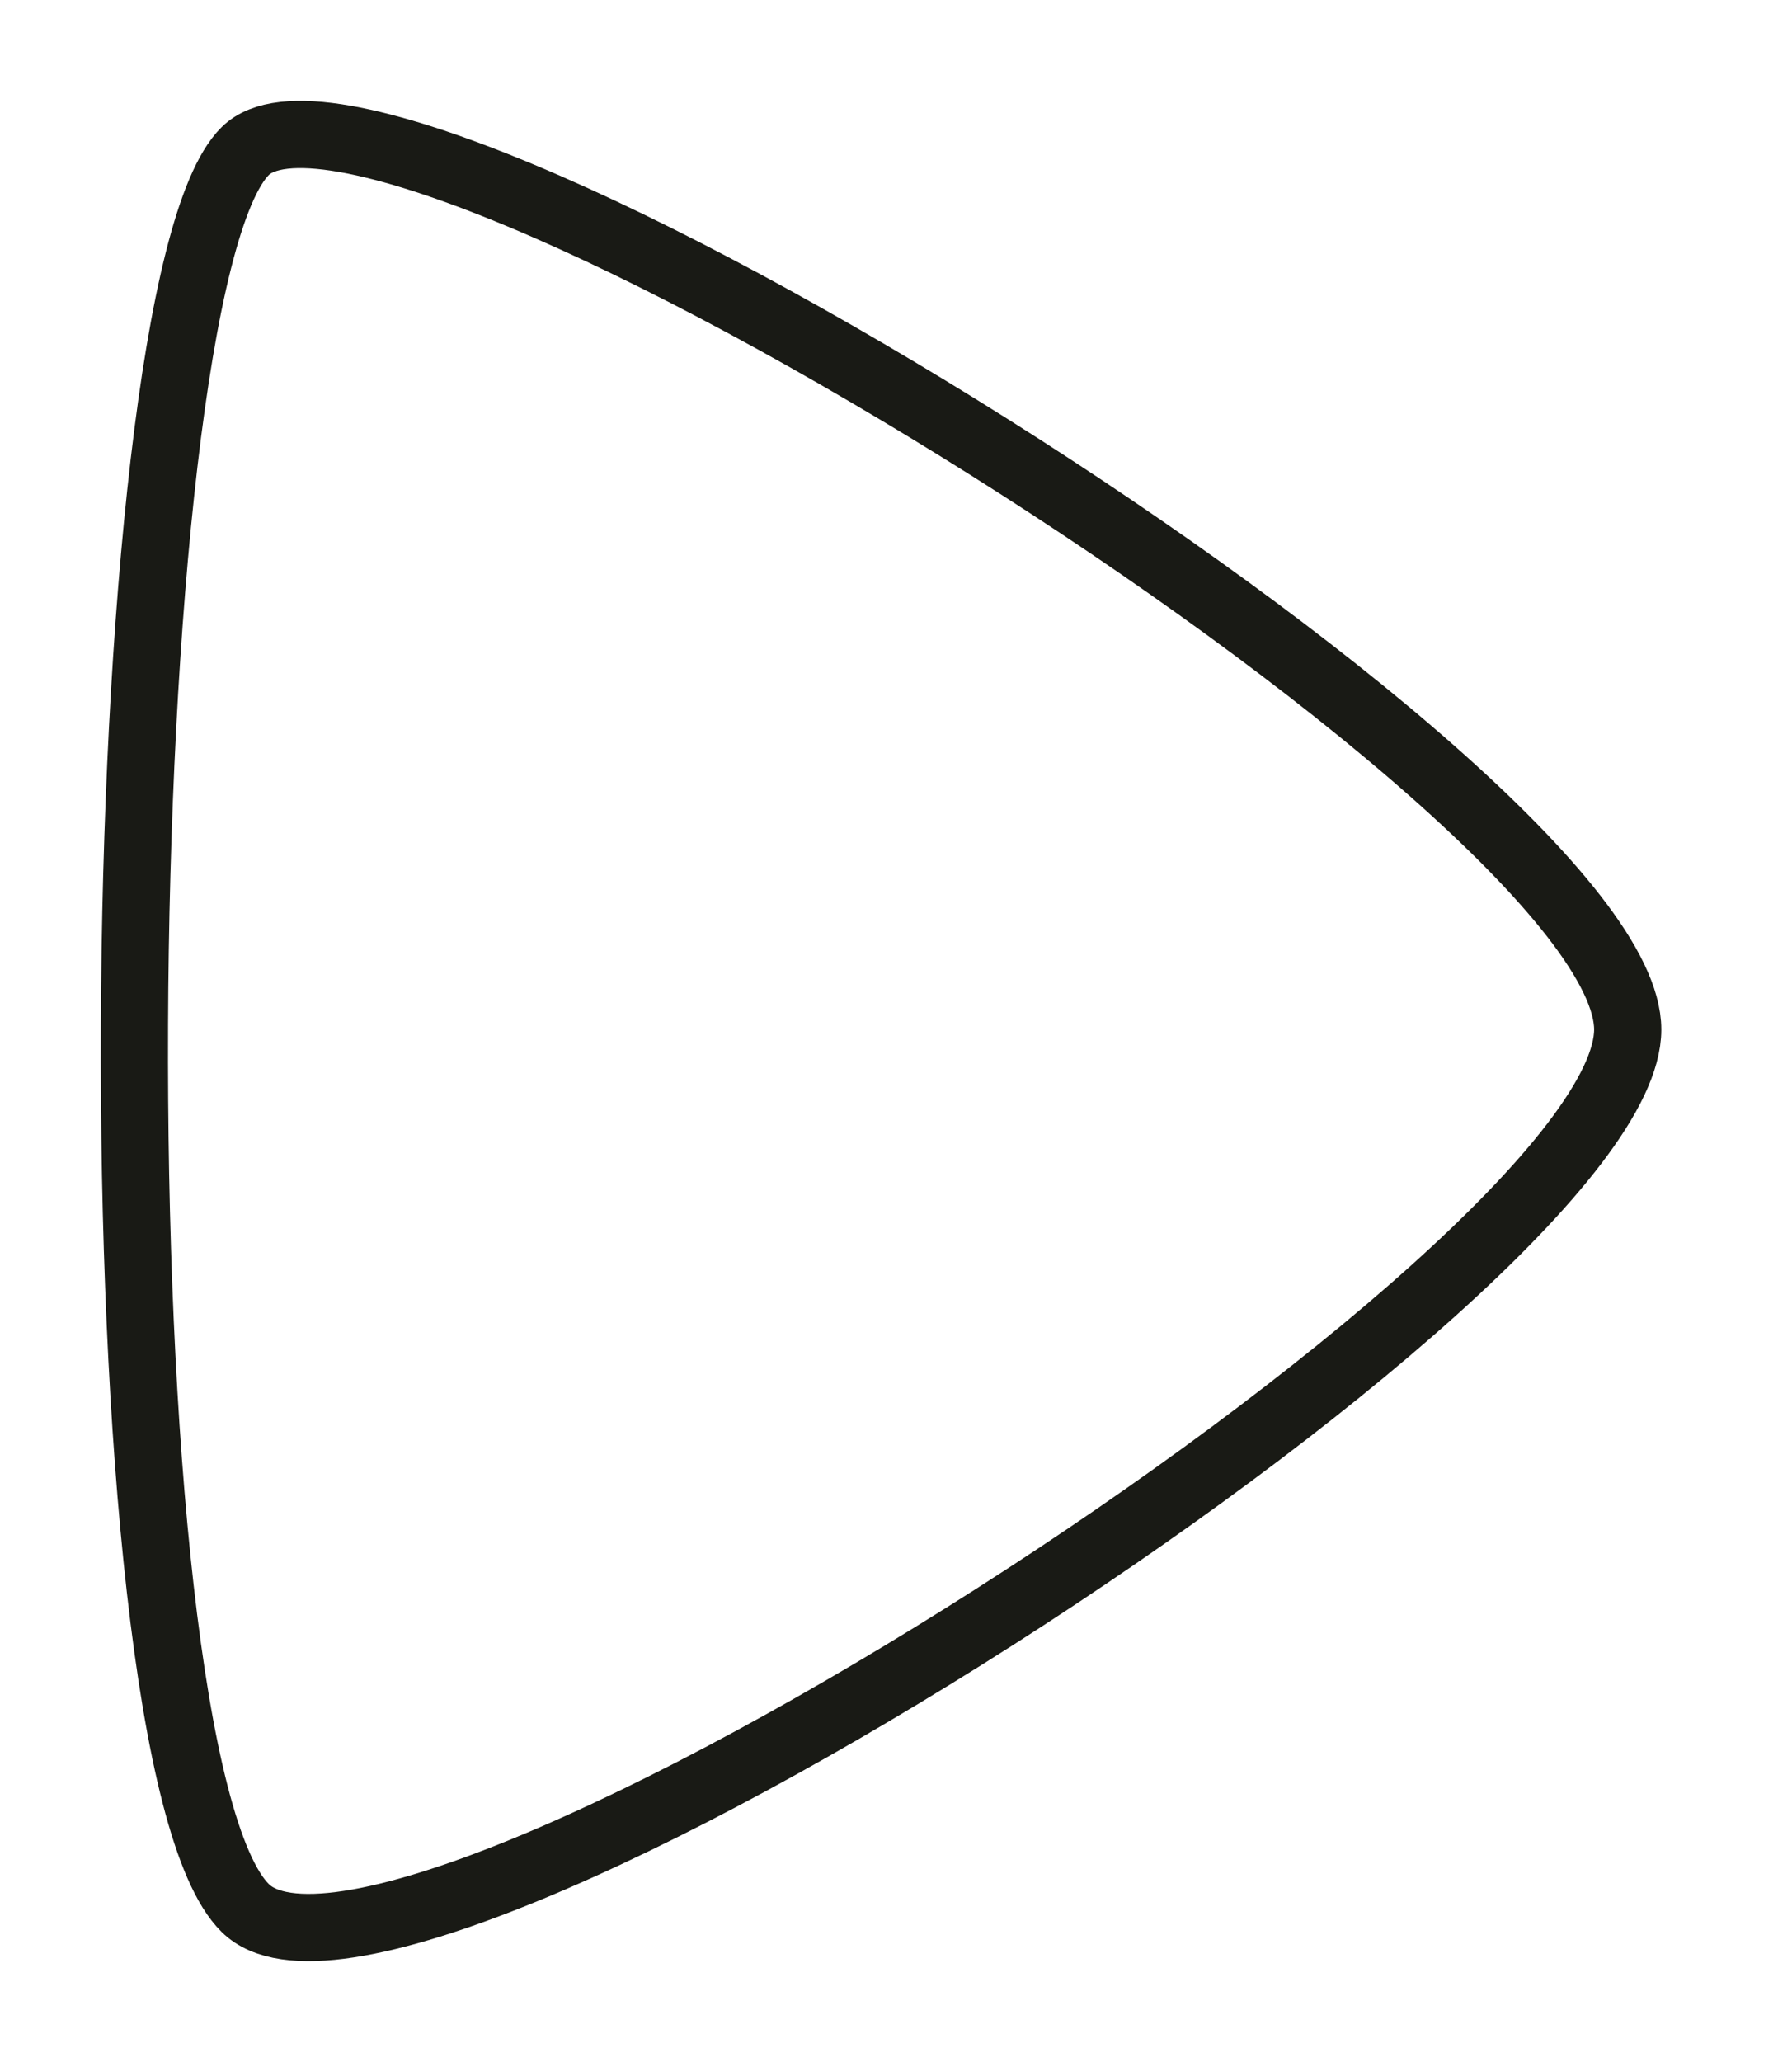
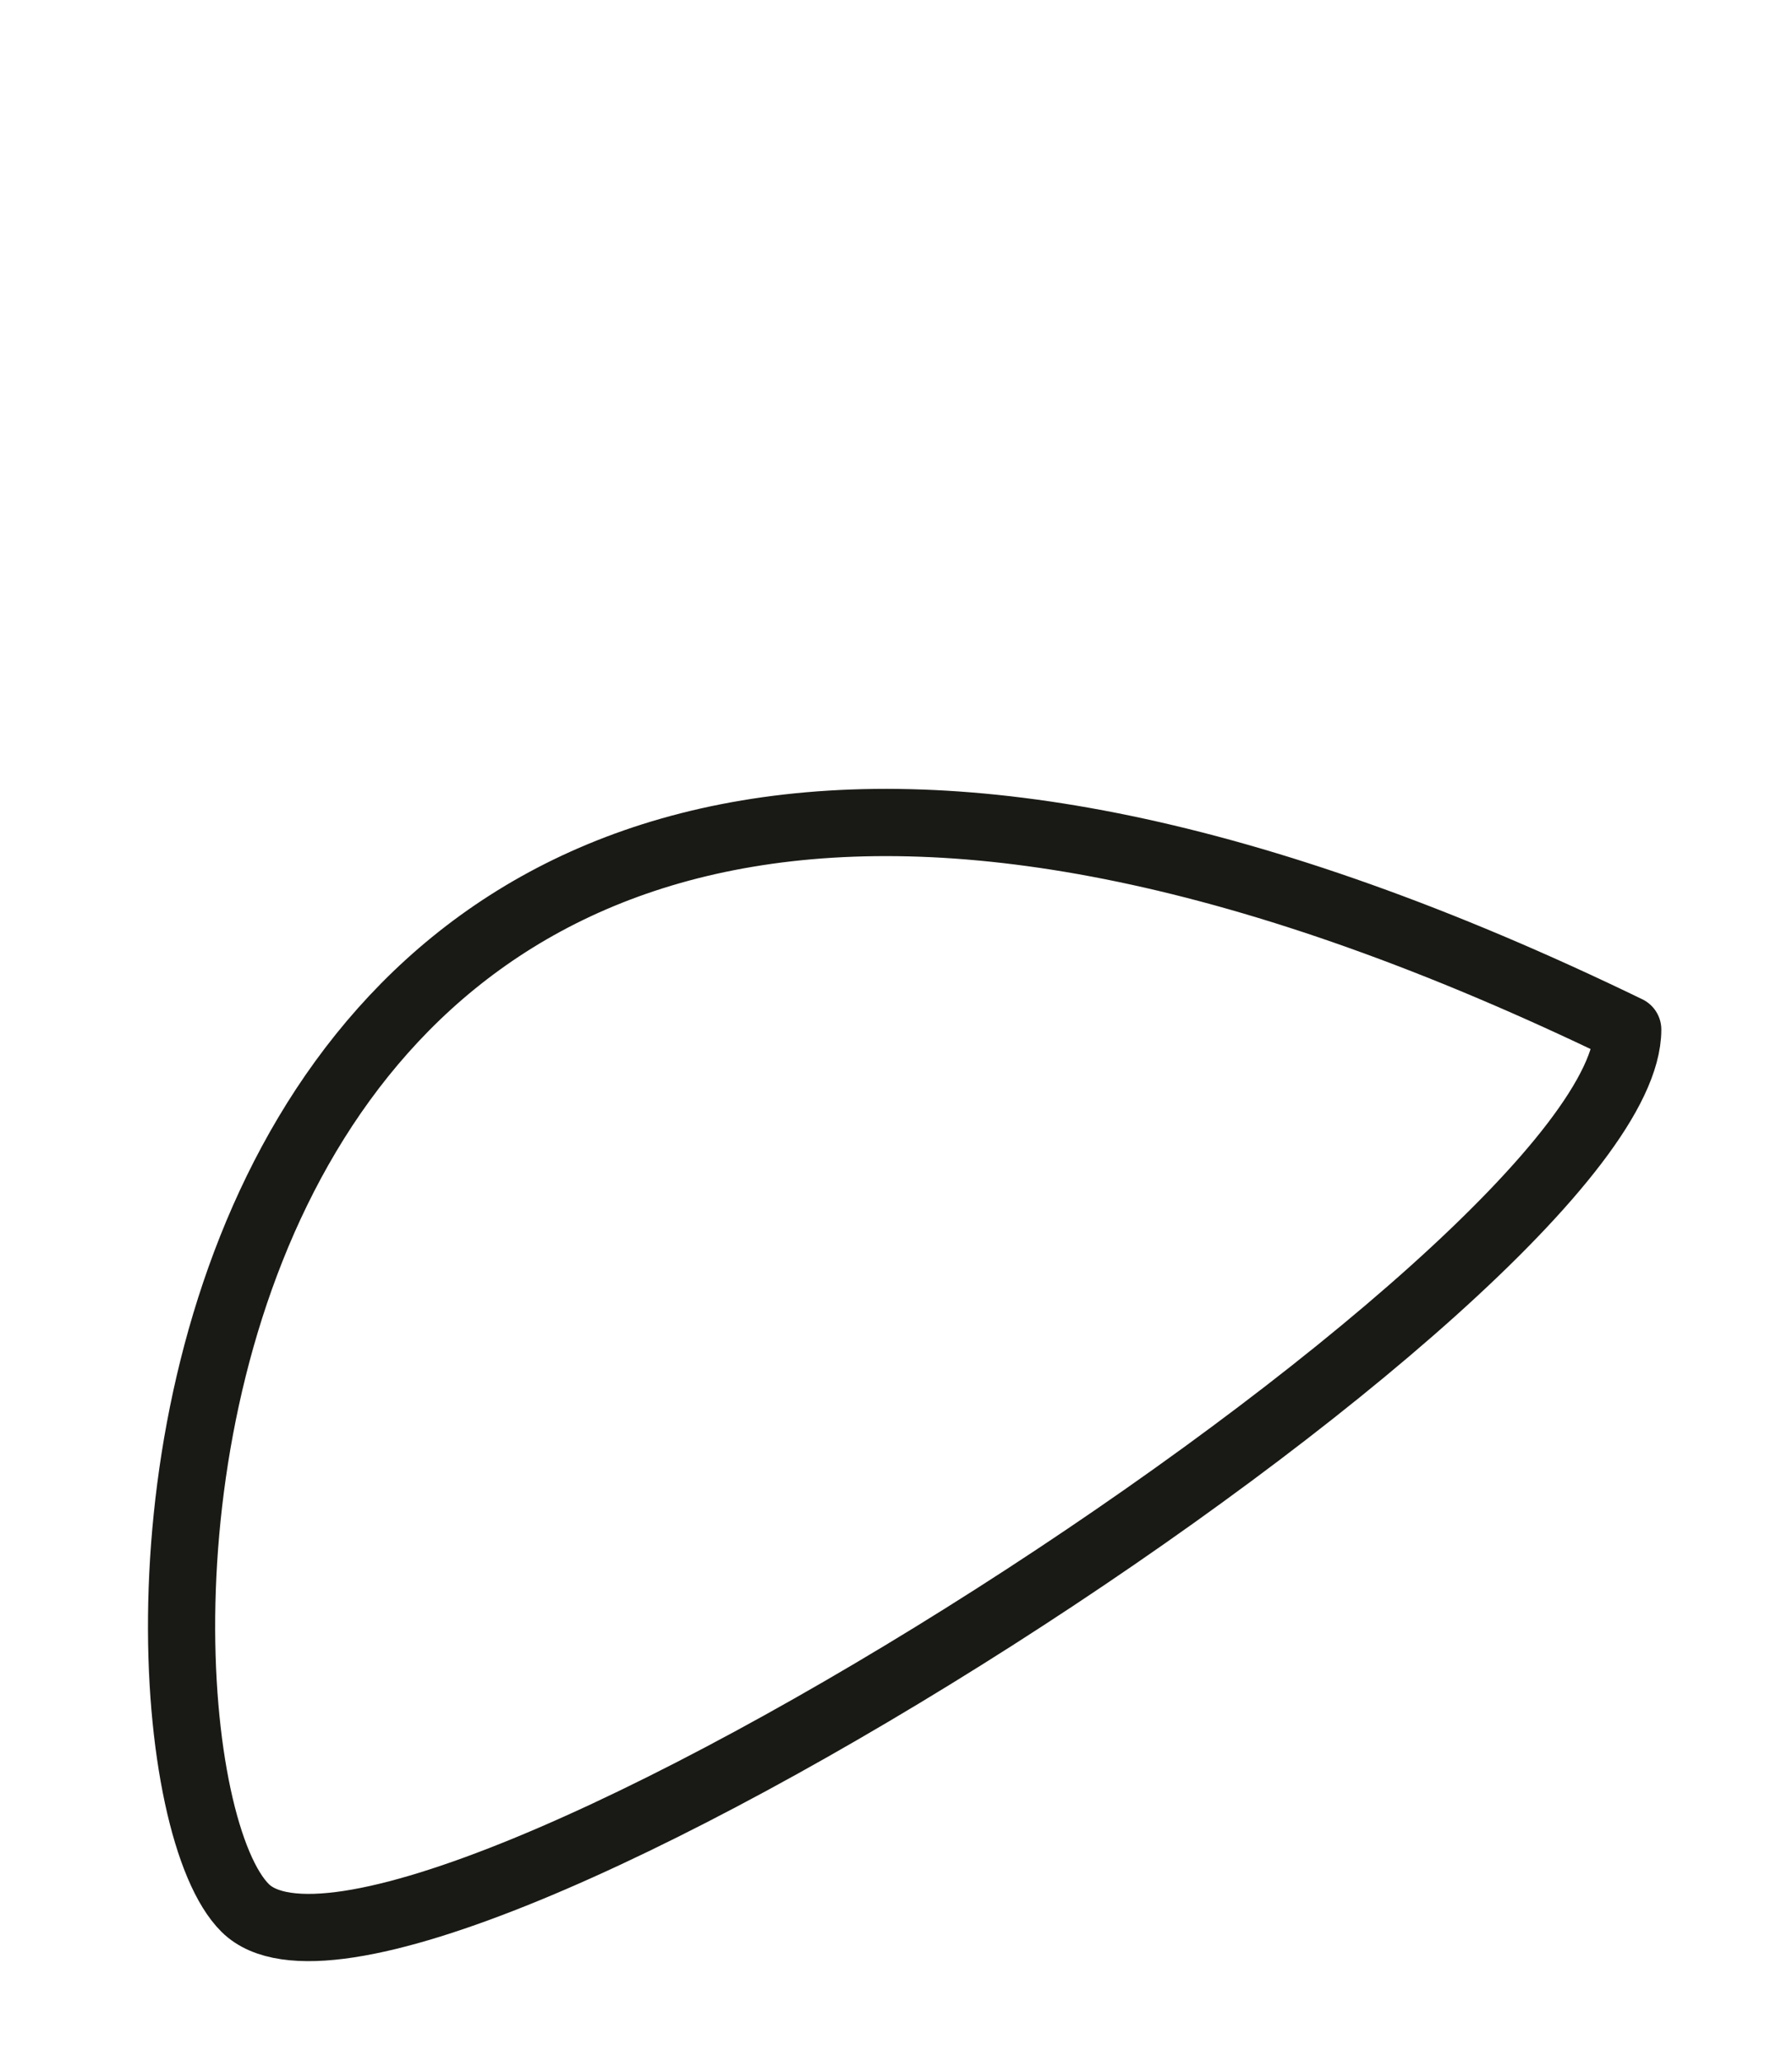
<svg xmlns="http://www.w3.org/2000/svg" width="40" height="46" viewBox="0 0 40 46" fill="none">
-   <path fill-rule="evenodd" clip-rule="evenodd" d="M36.333 22.968C36.333 17.56 8.617 0.261 5.473 3.371C2.329 6.482 2.026 39.16 5.473 42.564C8.919 45.98 36.333 28.375 36.333 22.968Z" stroke="#191A15" stroke-width="1.5" stroke-linecap="round" stroke-linejoin="round" />
+   <path fill-rule="evenodd" clip-rule="evenodd" d="M36.333 22.968C2.329 6.482 2.026 39.16 5.473 42.564C8.919 45.98 36.333 28.375 36.333 22.968Z" stroke="#191A15" stroke-width="1.5" stroke-linecap="round" stroke-linejoin="round" />
</svg>